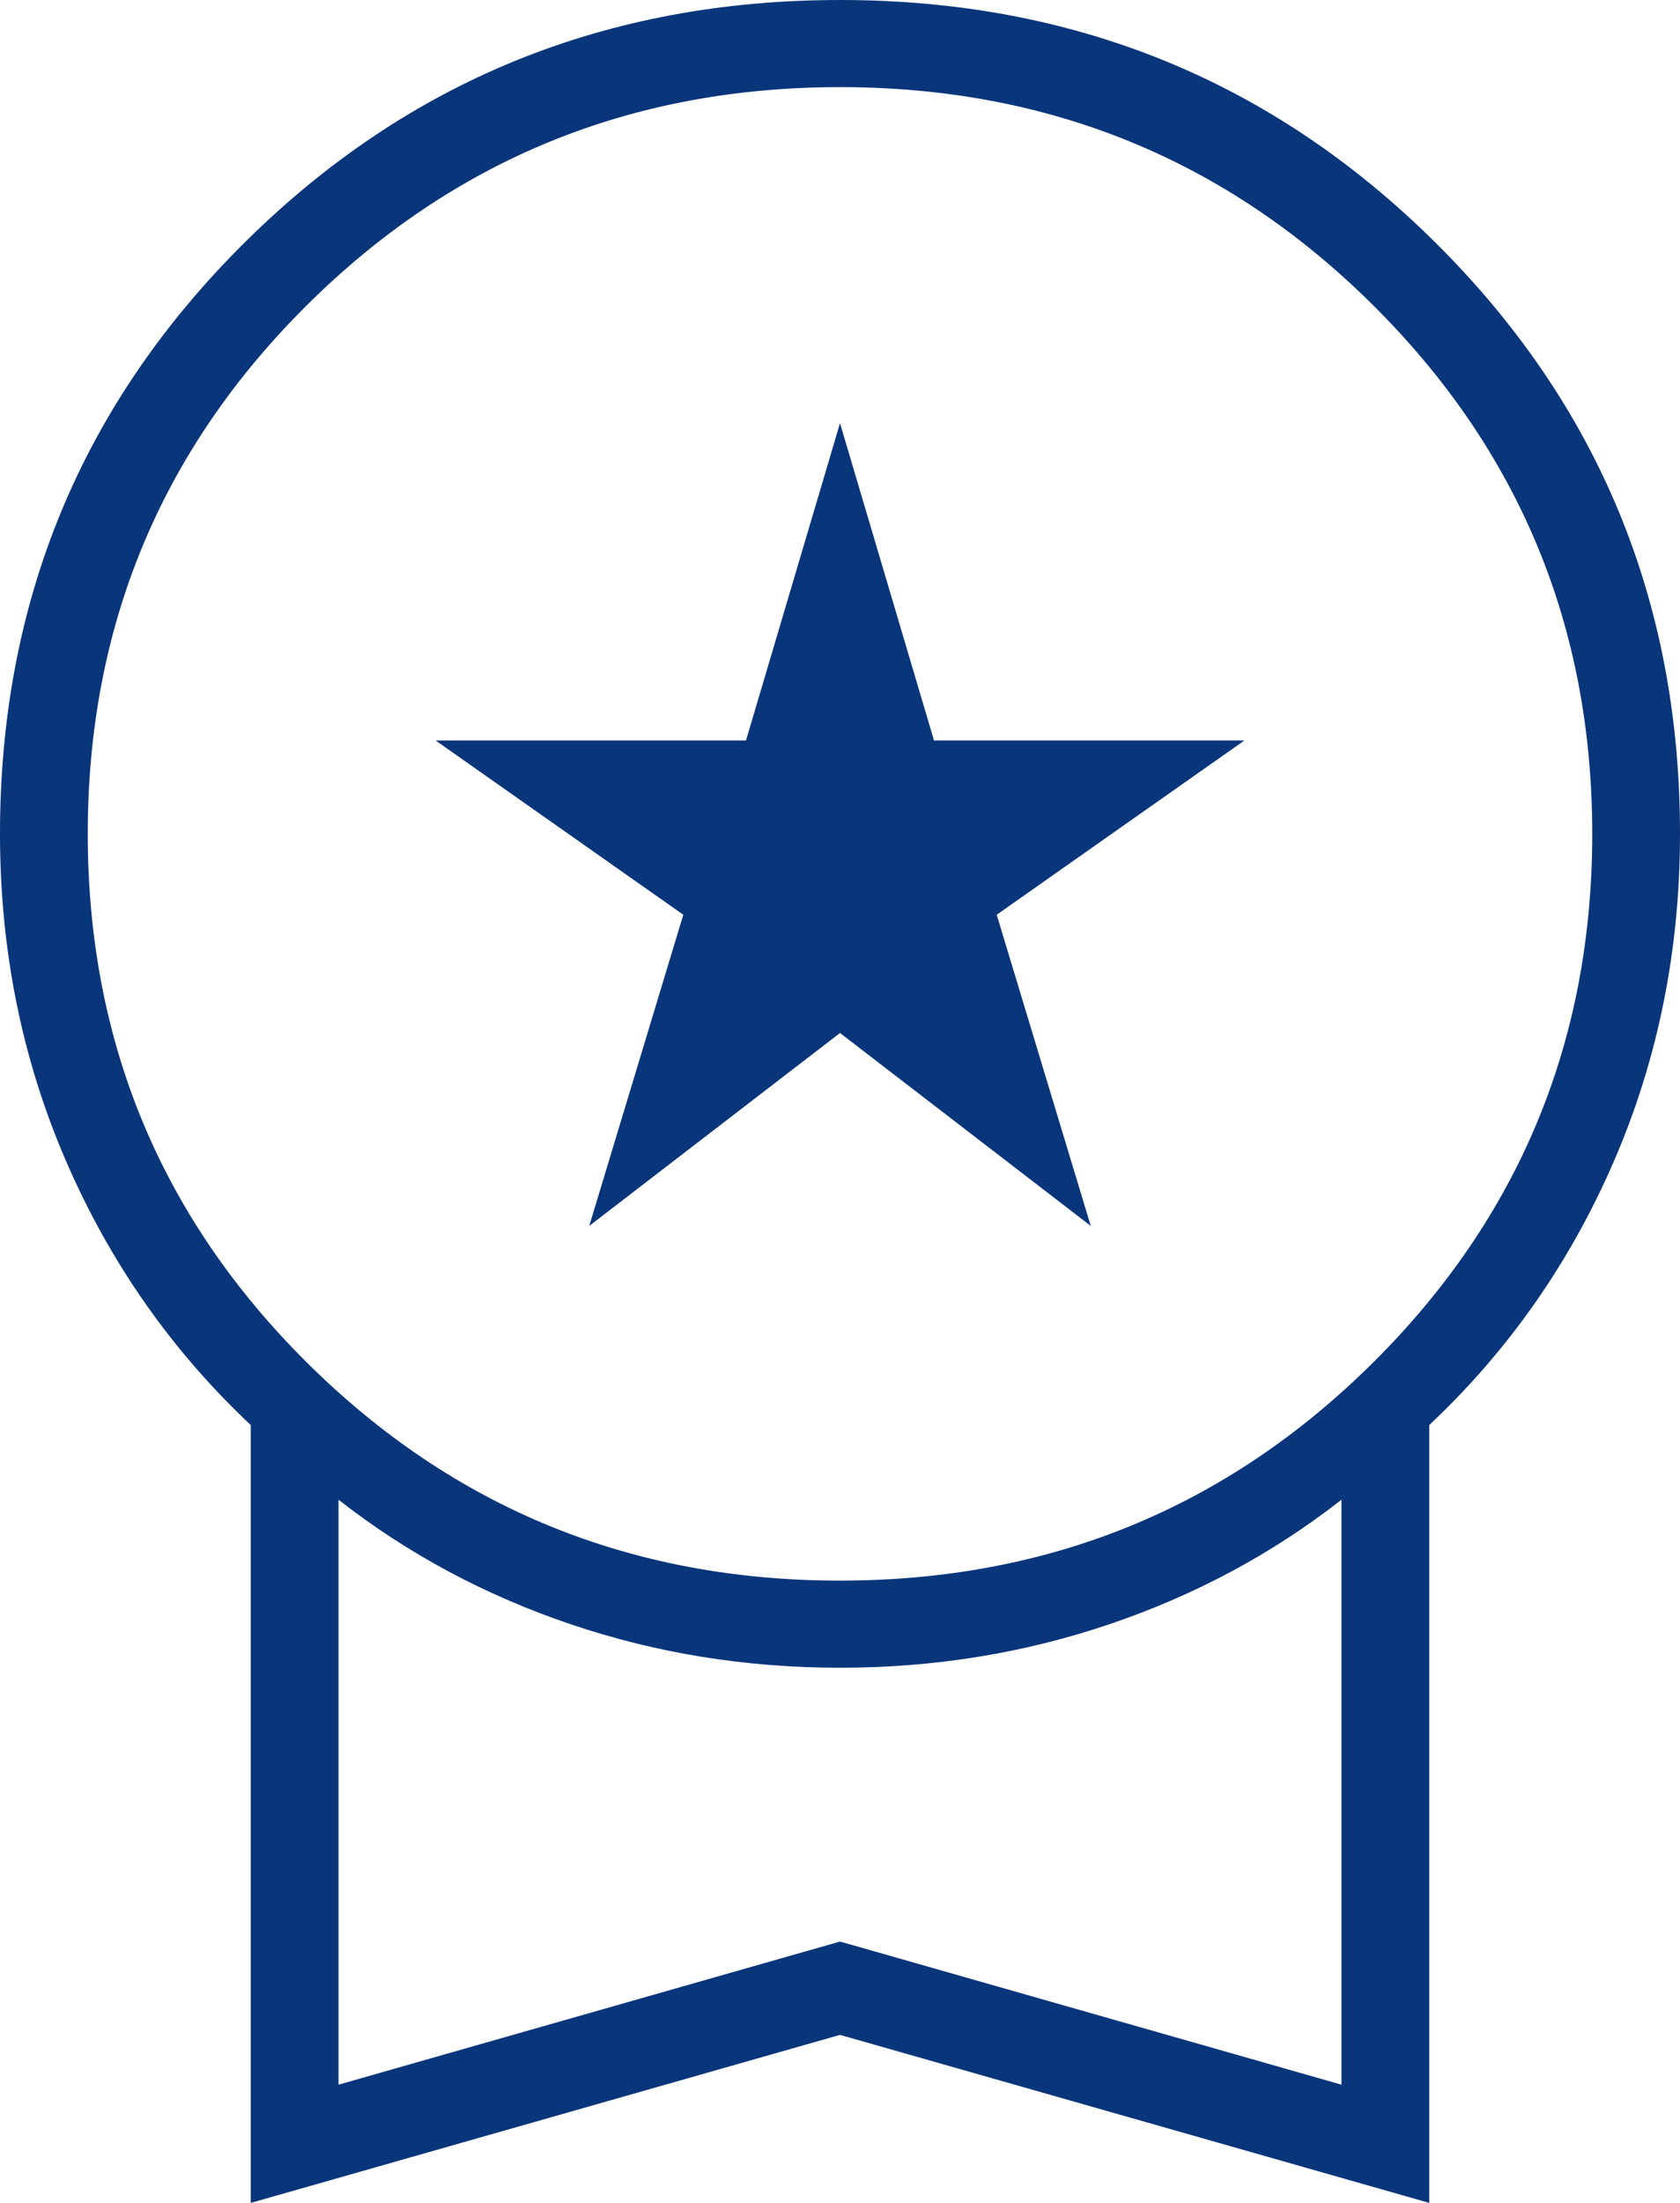
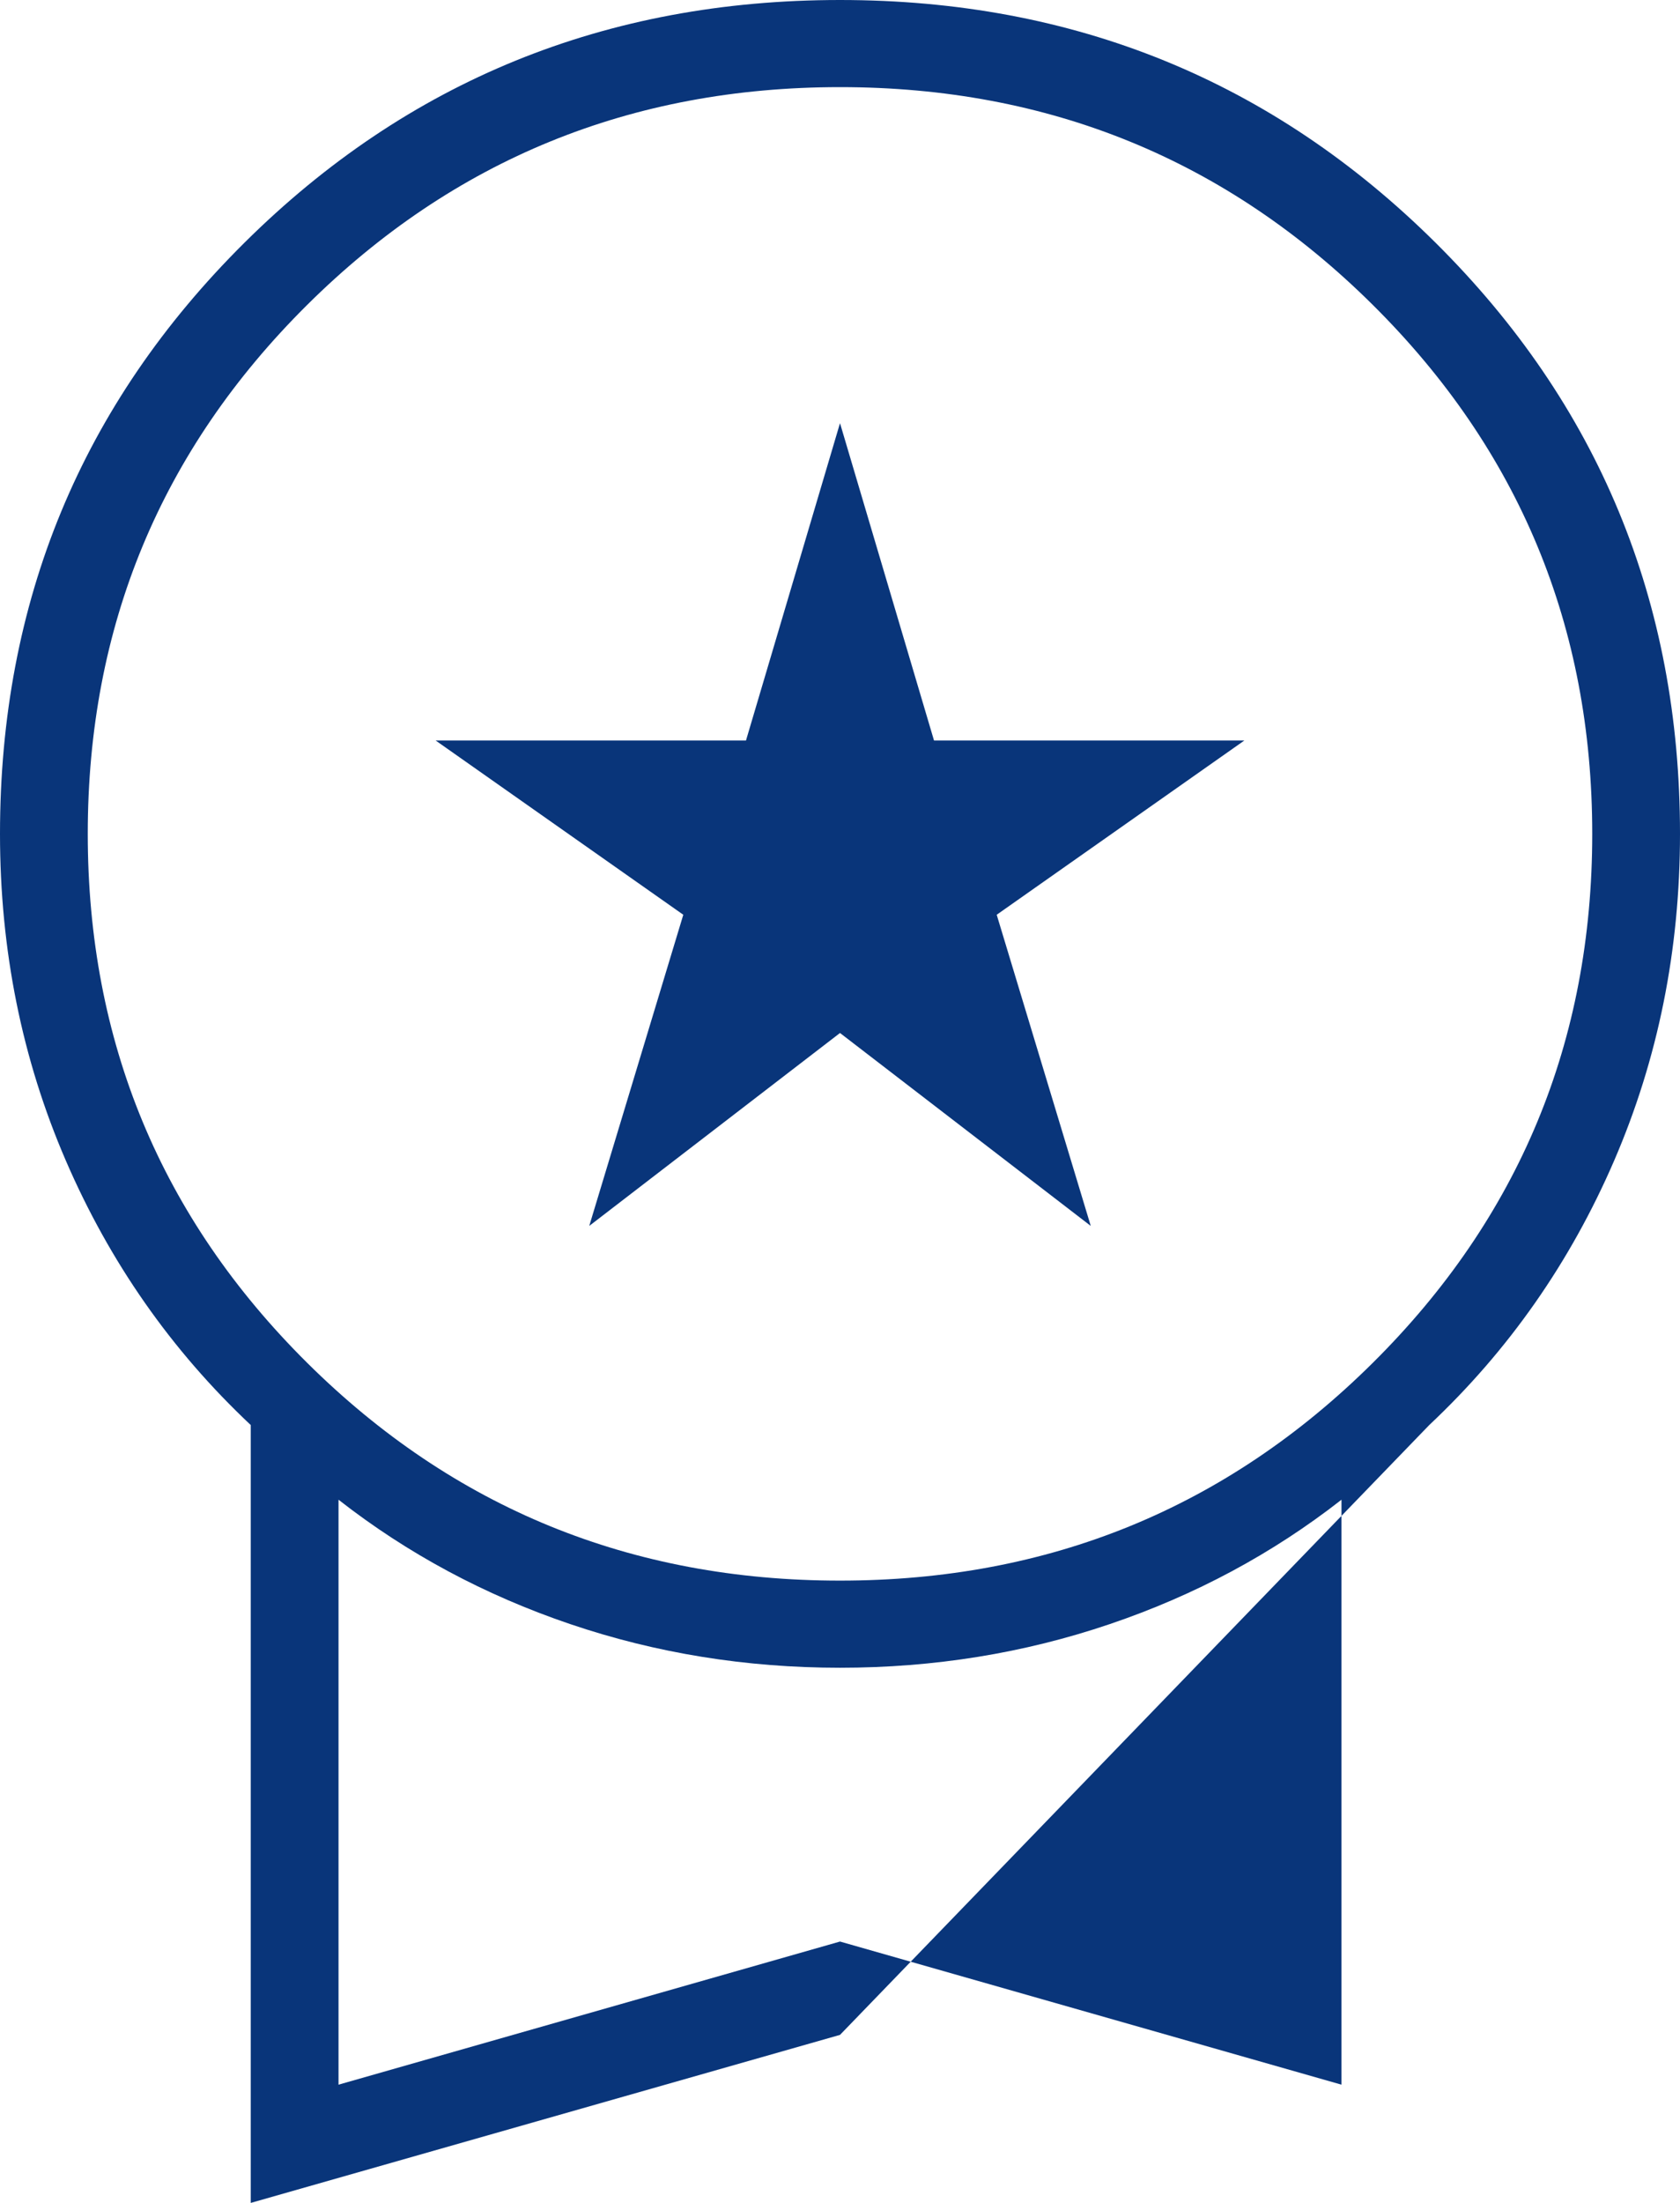
<svg xmlns="http://www.w3.org/2000/svg" width="58" height="76" viewBox="0 0 58 76" fill="none">
-   <path d="M20.343 42.294L23.59 31.559L15.041 25.548H25.754L29 14.599L32.246 25.548H42.959L34.41 31.559L37.657 42.294L29 35.638L20.343 42.294ZM8.657 76V49.164C5.915 46.588 3.787 43.546 2.272 40.039C0.757 36.533 0 32.776 0 28.768C0 20.753 2.813 13.955 8.44 8.373C14.067 2.791 20.92 0 29 0C37.08 0 43.933 2.791 49.56 8.373C55.187 13.955 58 20.753 58 28.768C58 32.776 57.242 36.533 55.728 40.039C54.213 43.546 52.085 46.588 49.343 49.164V76L29 70.203L8.657 76ZM29 54.531C36.214 54.531 42.346 52.026 47.395 47.017C52.445 42.008 54.97 35.925 54.97 28.768C54.97 21.612 52.445 15.529 47.395 10.52C42.346 5.51 36.214 3.006 29 3.006C21.786 3.006 15.654 5.51 10.604 10.52C5.555 15.529 3.03 21.612 3.03 28.768C3.03 35.925 5.555 42.008 10.604 47.017C15.654 52.026 21.786 54.531 29 54.531ZM11.687 71.921L29 66.983L46.313 71.921V51.74C43.933 53.601 41.264 55.032 38.306 56.034C35.348 57.036 32.246 57.537 29 57.537C25.754 57.537 22.652 57.036 19.694 56.034C16.736 55.032 14.067 53.601 11.687 51.74V71.921Z" fill="#09357A" />
+   <path d="M20.343 42.294L23.59 31.559L15.041 25.548H25.754L29 14.599L32.246 25.548H42.959L34.41 31.559L37.657 42.294L29 35.638L20.343 42.294ZM8.657 76V49.164C5.915 46.588 3.787 43.546 2.272 40.039C0.757 36.533 0 32.776 0 28.768C0 20.753 2.813 13.955 8.44 8.373C14.067 2.791 20.92 0 29 0C37.08 0 43.933 2.791 49.56 8.373C55.187 13.955 58 20.753 58 28.768C58 32.776 57.242 36.533 55.728 40.039C54.213 43.546 52.085 46.588 49.343 49.164L29 70.203L8.657 76ZM29 54.531C36.214 54.531 42.346 52.026 47.395 47.017C52.445 42.008 54.97 35.925 54.97 28.768C54.97 21.612 52.445 15.529 47.395 10.52C42.346 5.51 36.214 3.006 29 3.006C21.786 3.006 15.654 5.51 10.604 10.52C5.555 15.529 3.03 21.612 3.03 28.768C3.03 35.925 5.555 42.008 10.604 47.017C15.654 52.026 21.786 54.531 29 54.531ZM11.687 71.921L29 66.983L46.313 71.921V51.74C43.933 53.601 41.264 55.032 38.306 56.034C35.348 57.036 32.246 57.537 29 57.537C25.754 57.537 22.652 57.036 19.694 56.034C16.736 55.032 14.067 53.601 11.687 51.74V71.921Z" fill="#09357A" />
</svg>